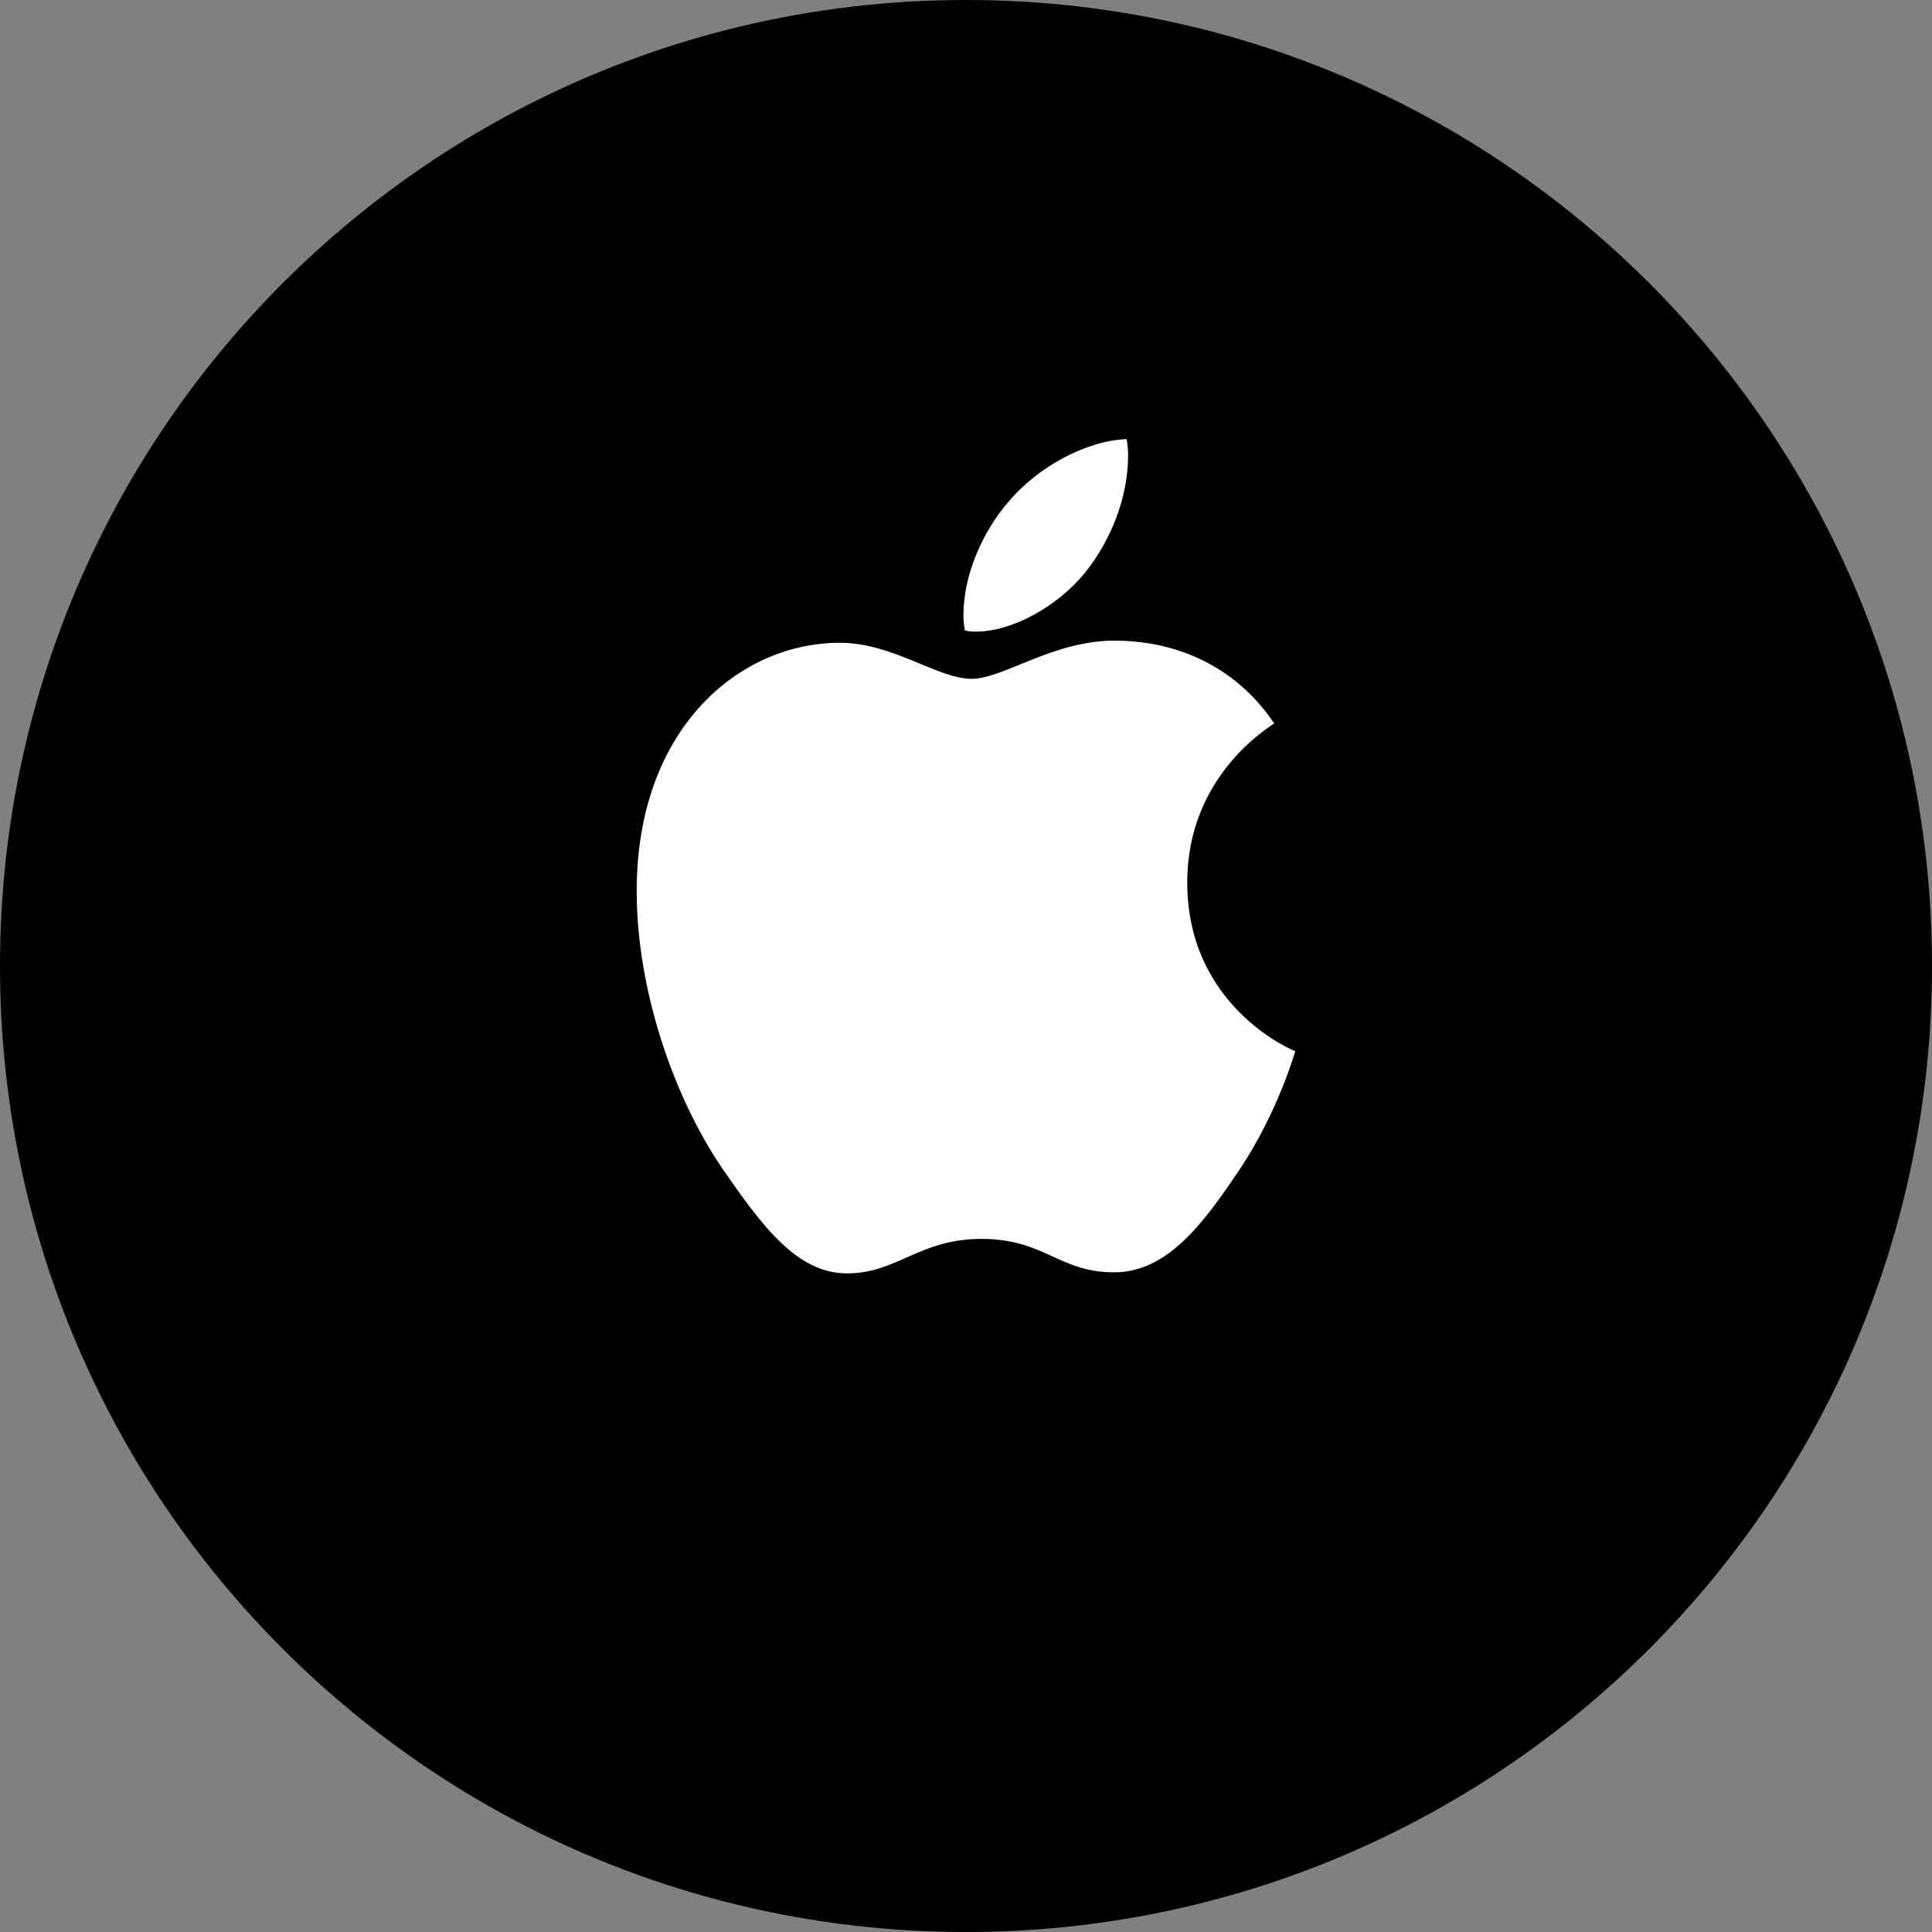
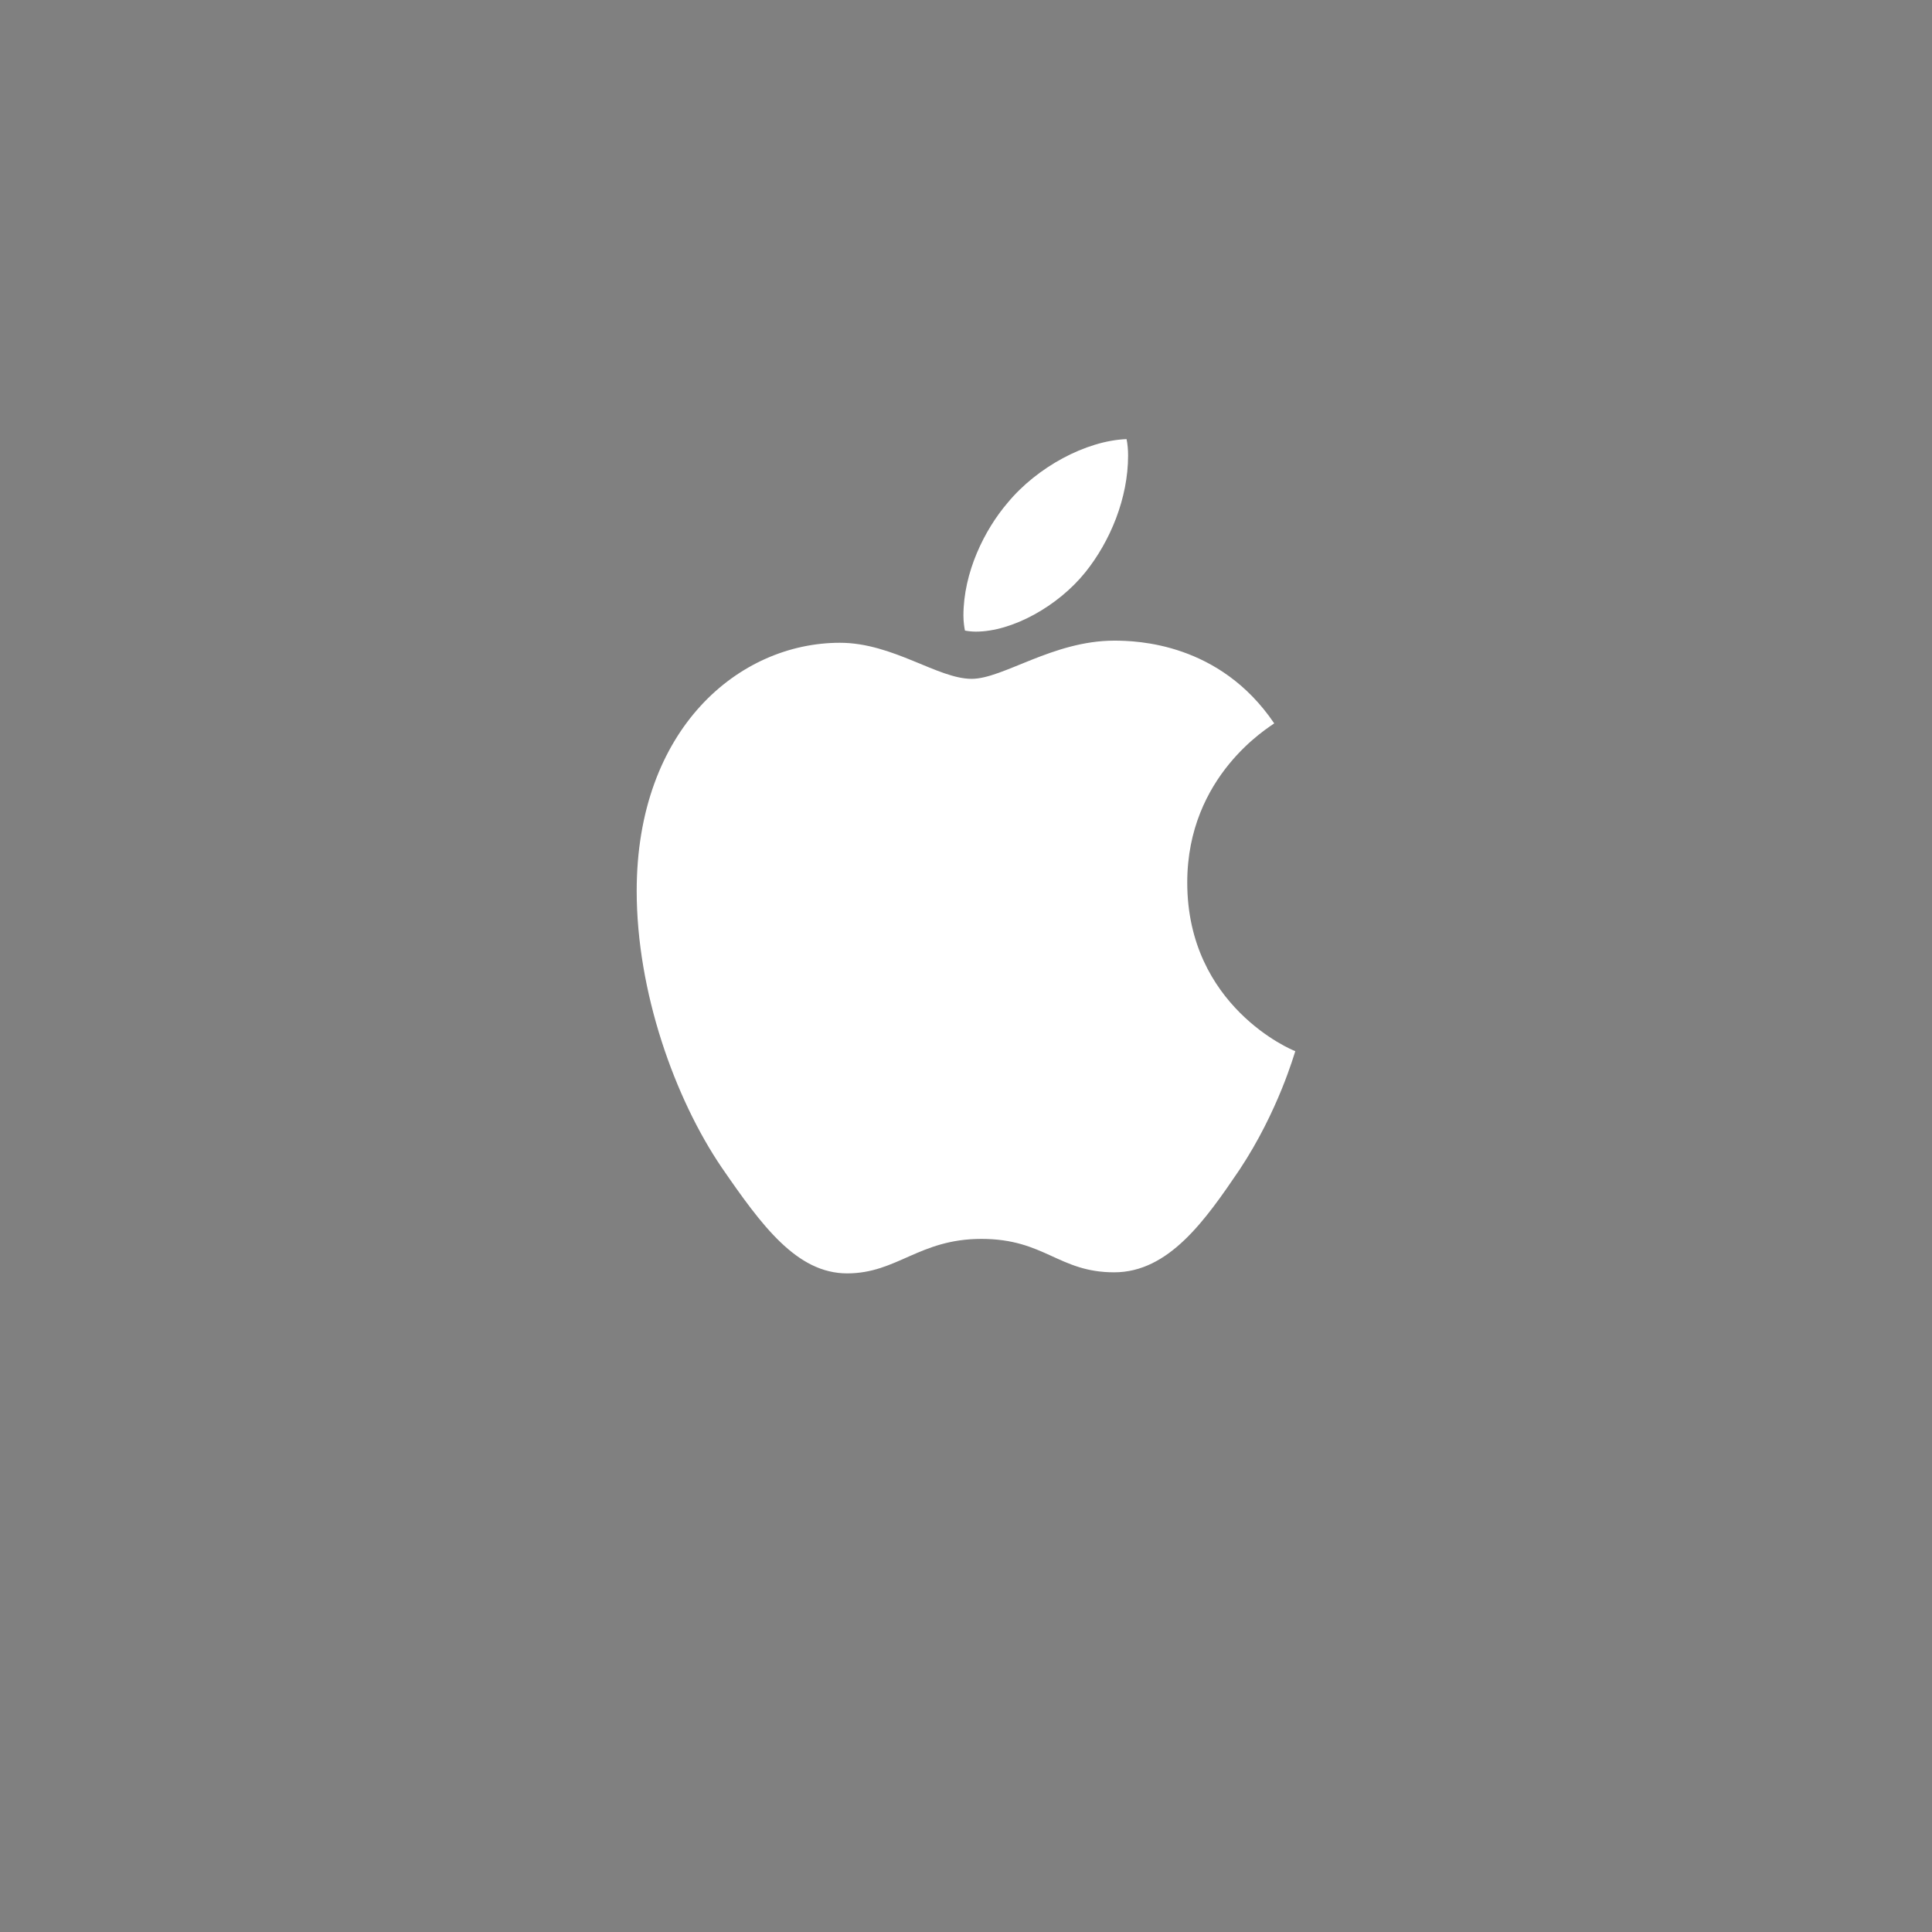
<svg xmlns="http://www.w3.org/2000/svg" width="60" height="60" viewBox="0 0 60 60" fill="none">
  <rect x="0" y="0" width="60" height="60" fill="#808080" stroke="none" />
-   <path d="M60 30C60 13.431 46.569 0 30 0C13.431 0 0 13.431 0 30C0 46.569 13.431 60 30 60C46.569 60 60 46.569 60 30Z" fill="black" />
  <path d="M30.304 19.616C31.438 19.616 32.86 18.825 33.707 17.771C34.474 16.816 35.034 15.481 35.034 14.147C35.034 13.966 35.018 13.785 34.986 13.637C33.723 13.686 32.205 14.51 31.294 15.613C30.575 16.453 29.92 17.771 29.92 19.122C29.92 19.319 29.952 19.517 29.968 19.583C30.048 19.599 30.176 19.616 30.304 19.616ZM26.309 39.546C27.859 39.546 28.546 38.475 30.479 38.475C32.445 38.475 32.876 39.513 34.602 39.513C36.296 39.513 37.431 37.899 38.501 36.317C39.7 34.506 40.195 32.727 40.227 32.644C40.115 32.611 36.871 31.244 36.871 27.407C36.871 24.079 39.428 22.581 39.572 22.465C37.878 19.962 35.305 19.896 34.602 19.896C32.701 19.896 31.151 21.082 30.176 21.082C29.121 21.082 27.731 19.962 26.085 19.962C22.953 19.962 19.773 22.63 19.773 27.67C19.773 30.8 20.955 34.11 22.409 36.252C23.656 38.063 24.743 39.546 26.309 39.546Z" fill="white" />
</svg>